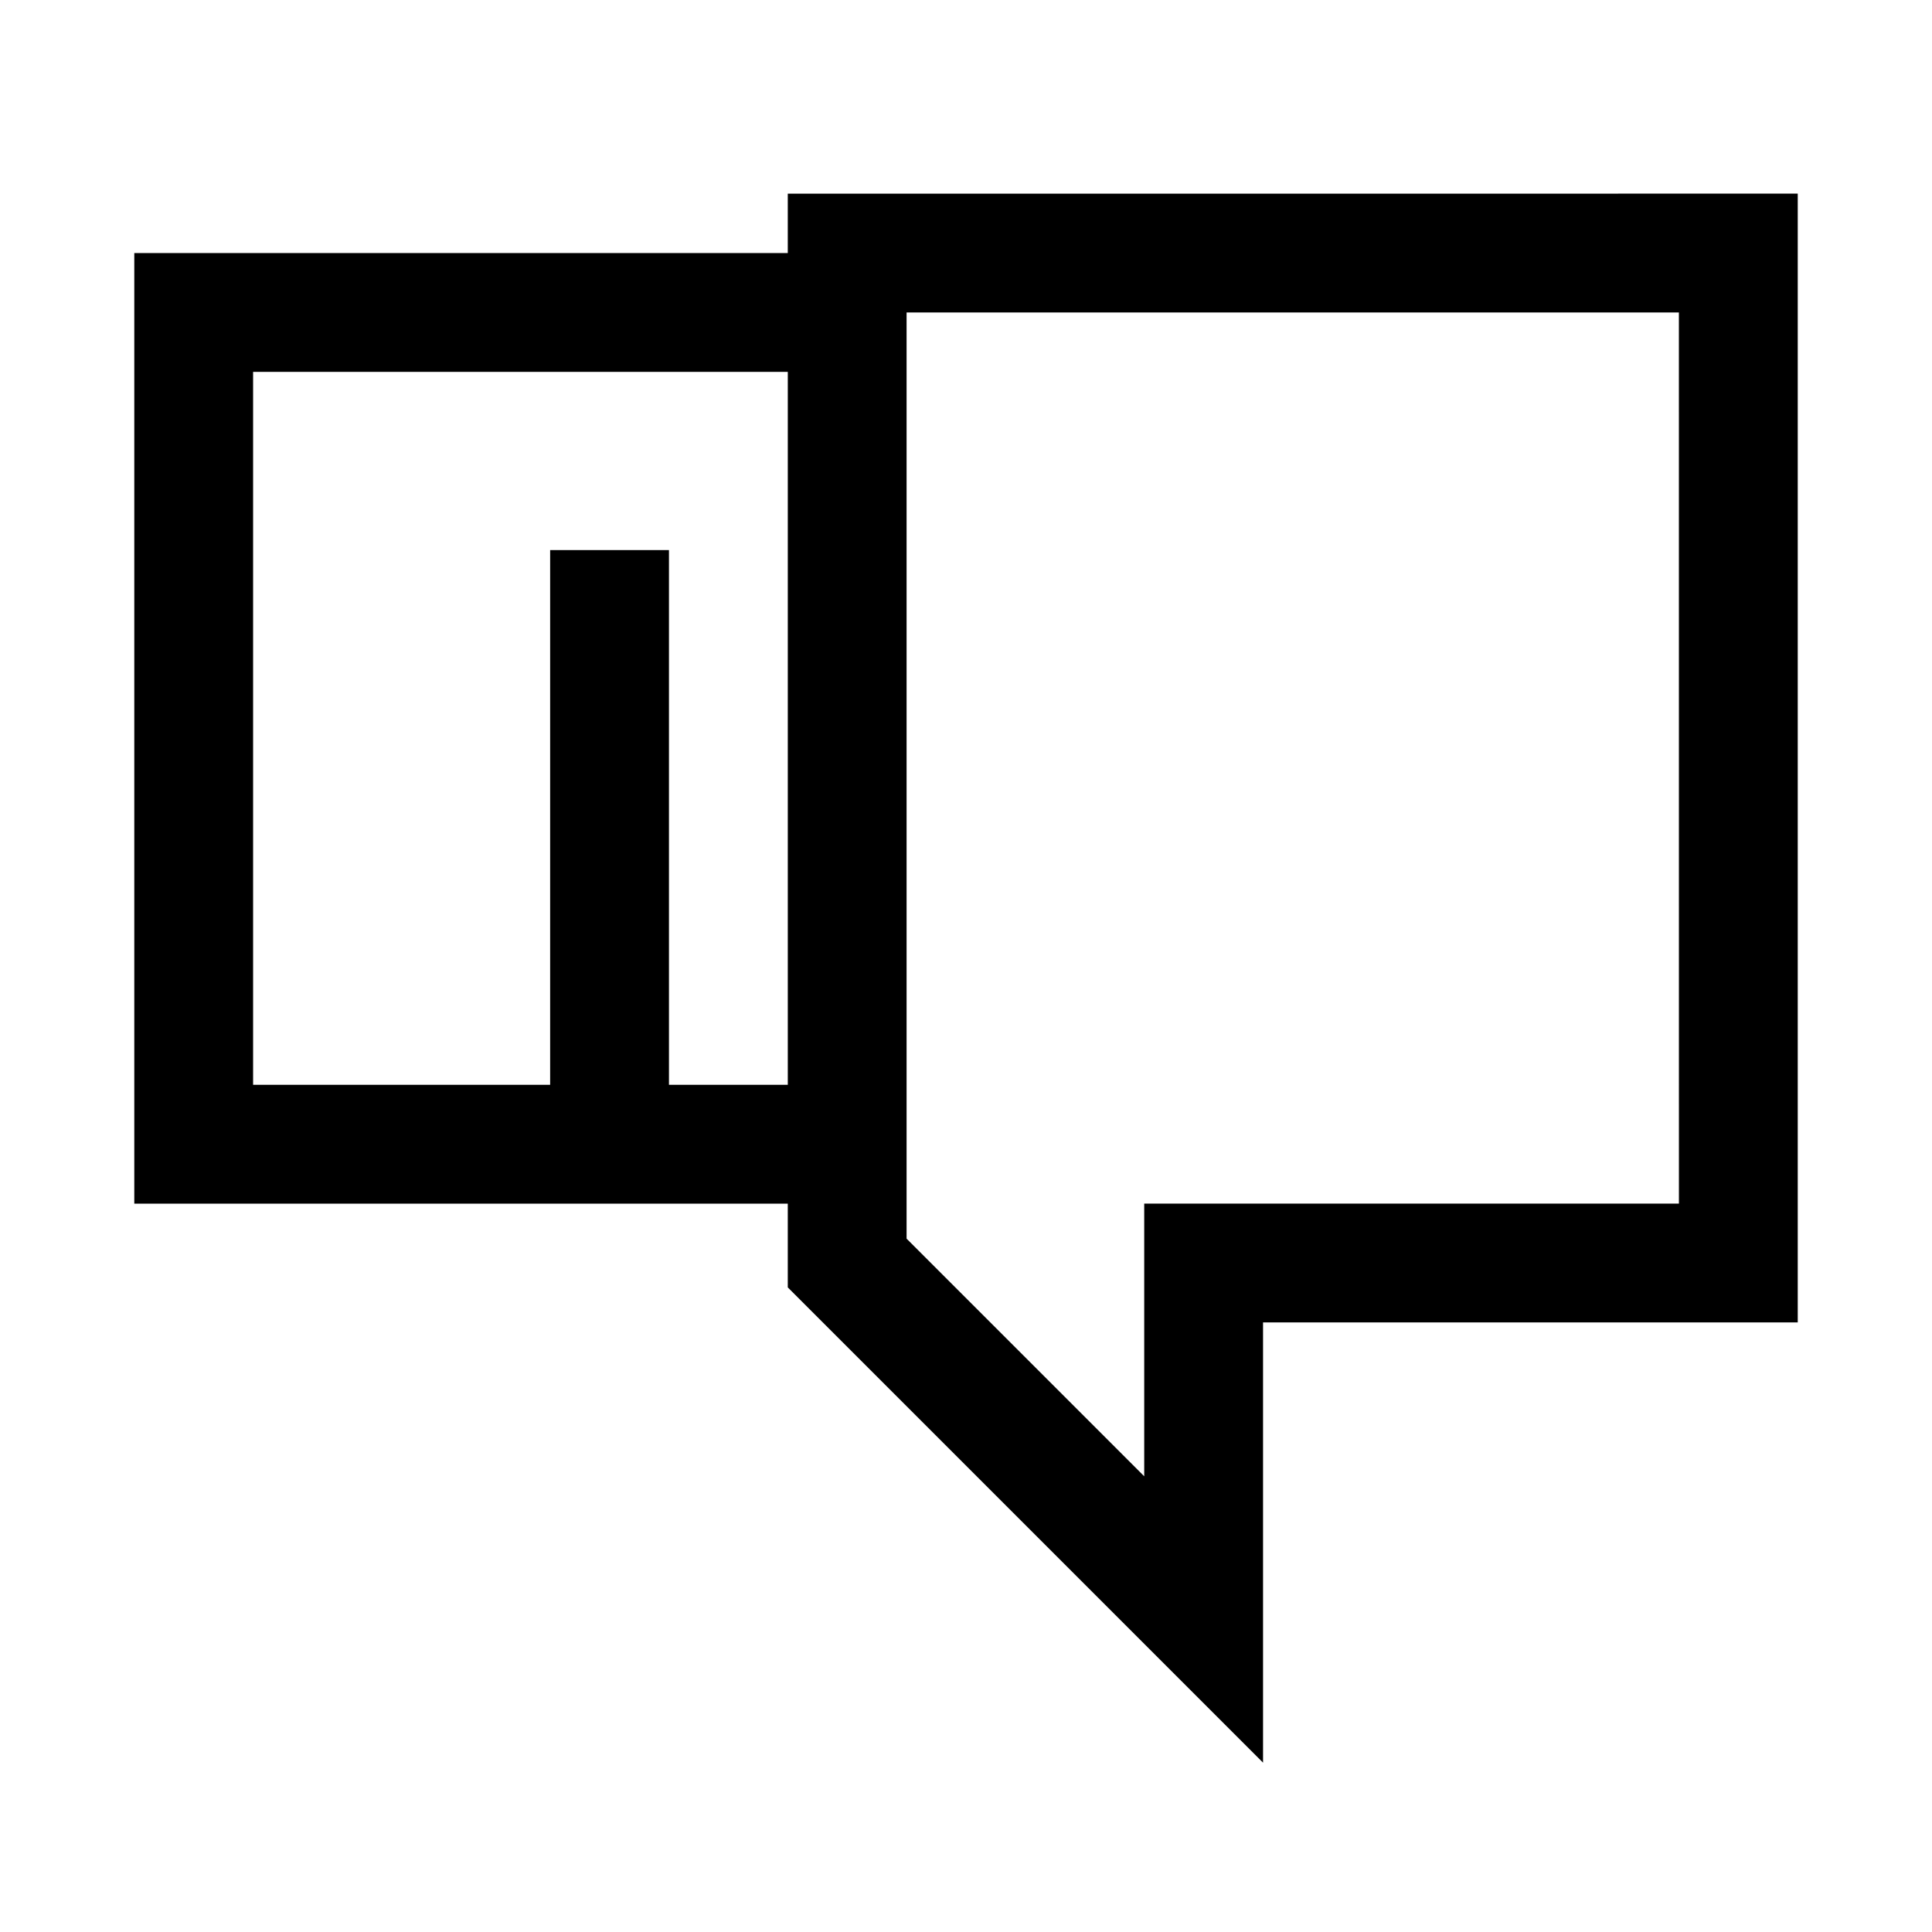
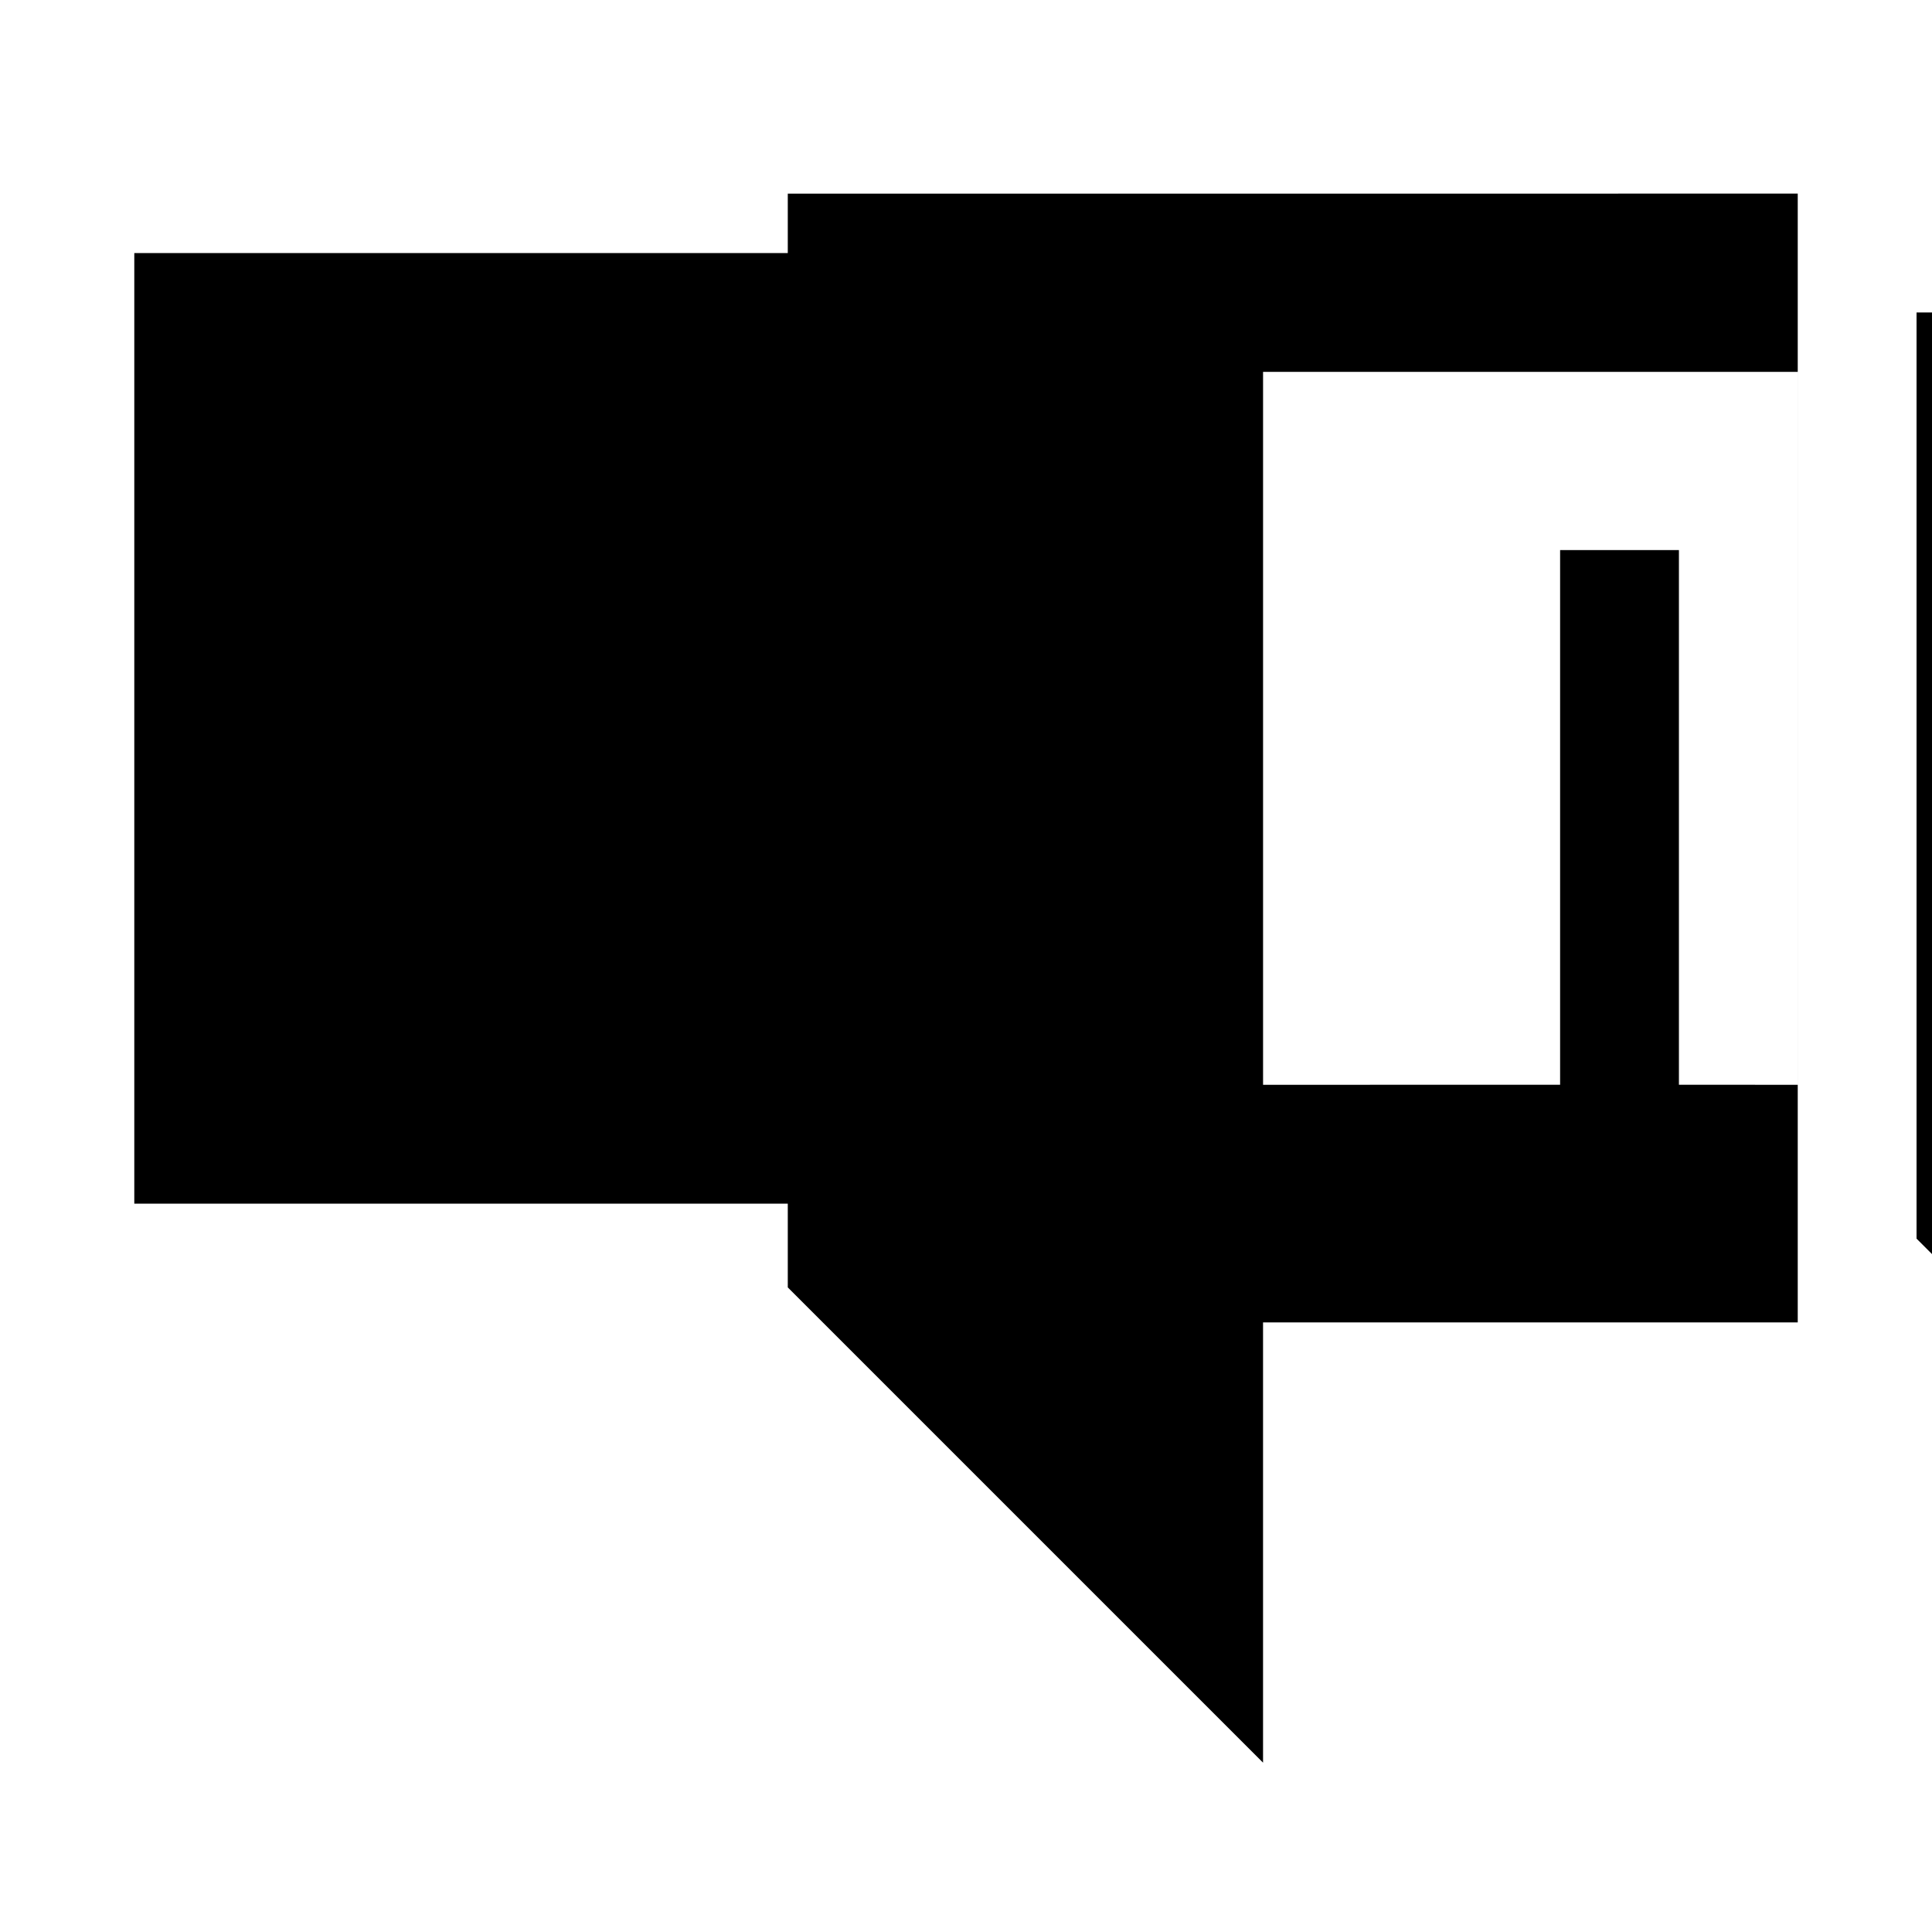
<svg xmlns="http://www.w3.org/2000/svg" fill="#000000" width="800px" height="800px" version="1.1" viewBox="144 144 512 512">
-   <path d="m352.77 195.32v15.746h-173.18v251.91h173.18v22.199l125.95 125.95v-116.67h141.7v-299.14zm-31.488 236.16v-141.7h-31.488v141.7l-78.719 0.004v-188.93h141.7v188.93zm267.65 31.488h-141.7v72.266l-62.977-62.977v-245.45h204.67z" />
+   <path d="m352.77 195.32v15.746h-173.18v251.91h173.18v22.199l125.95 125.95v-116.67h141.7v-299.14m-31.488 236.16v-141.7h-31.488v141.7l-78.719 0.004v-188.93h141.7v188.93zm267.65 31.488h-141.7v72.266l-62.977-62.977v-245.45h204.67z" />
</svg>